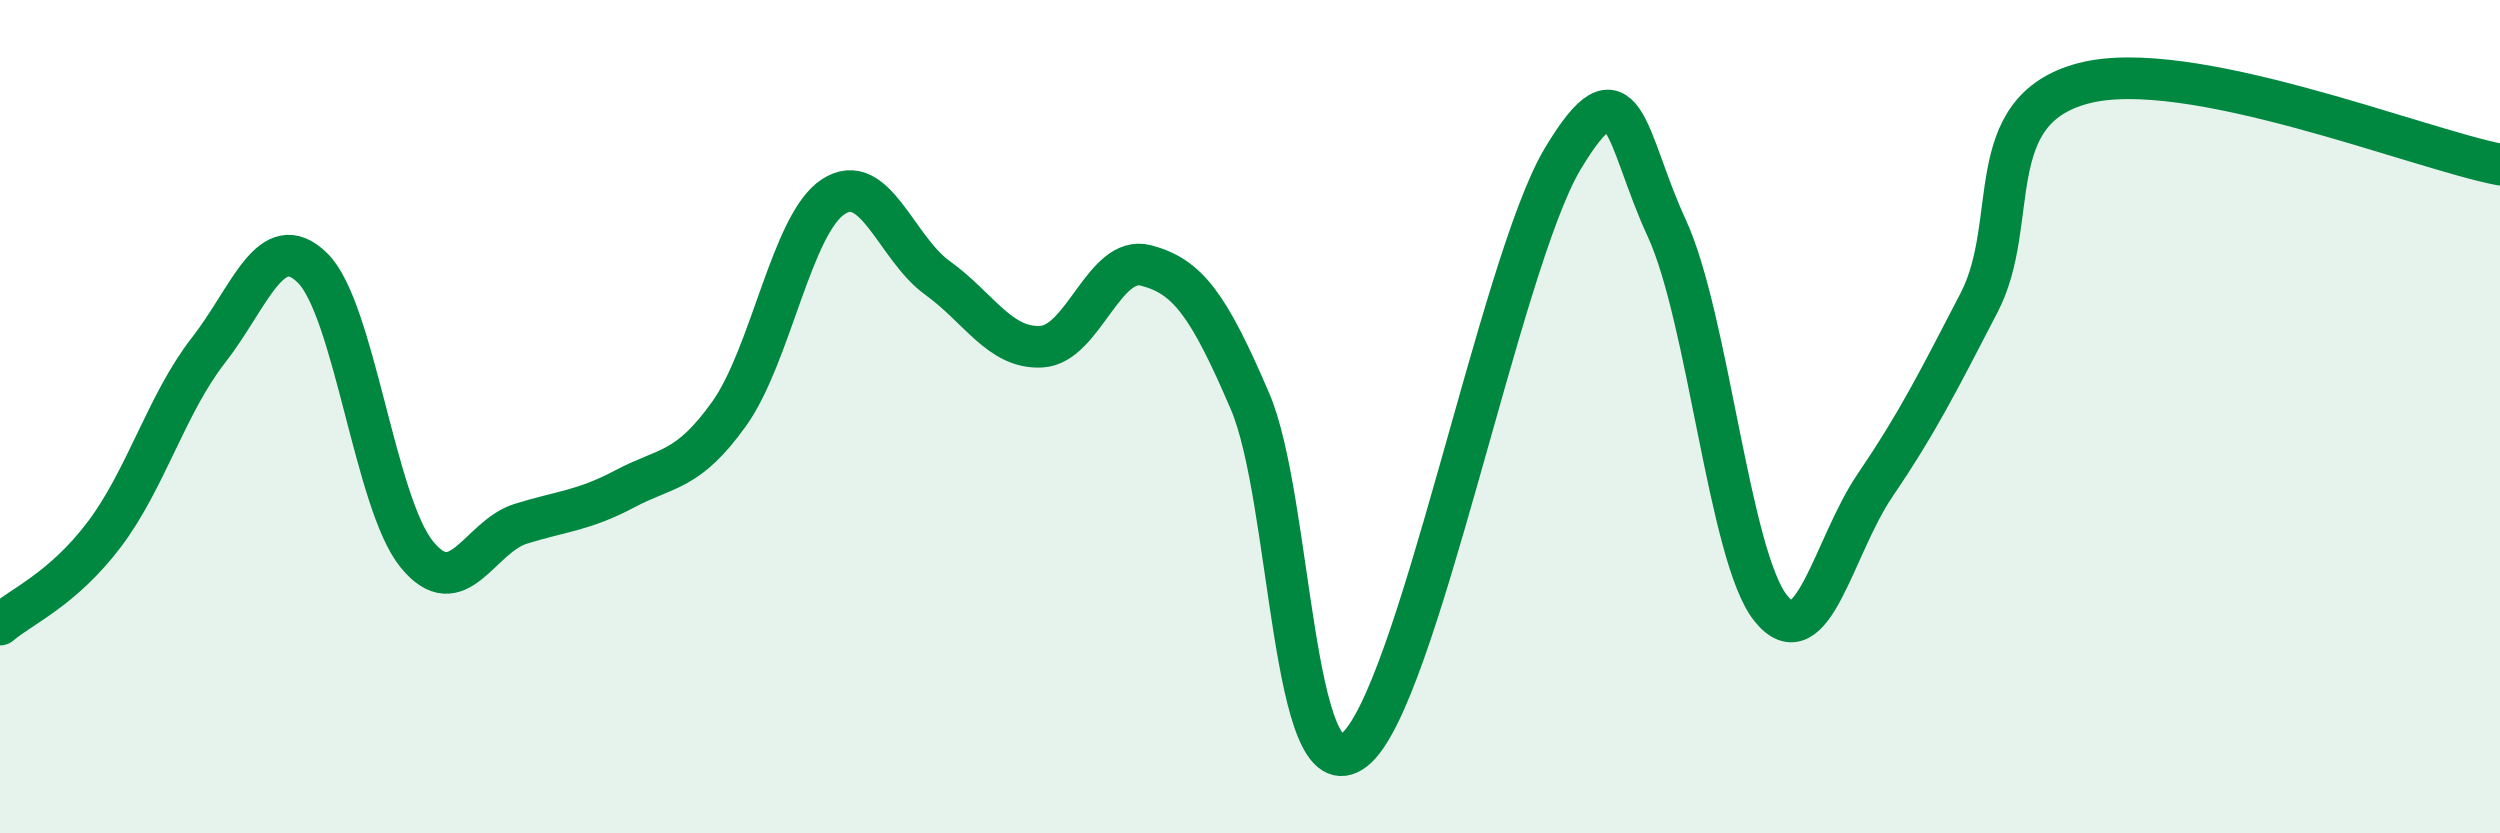
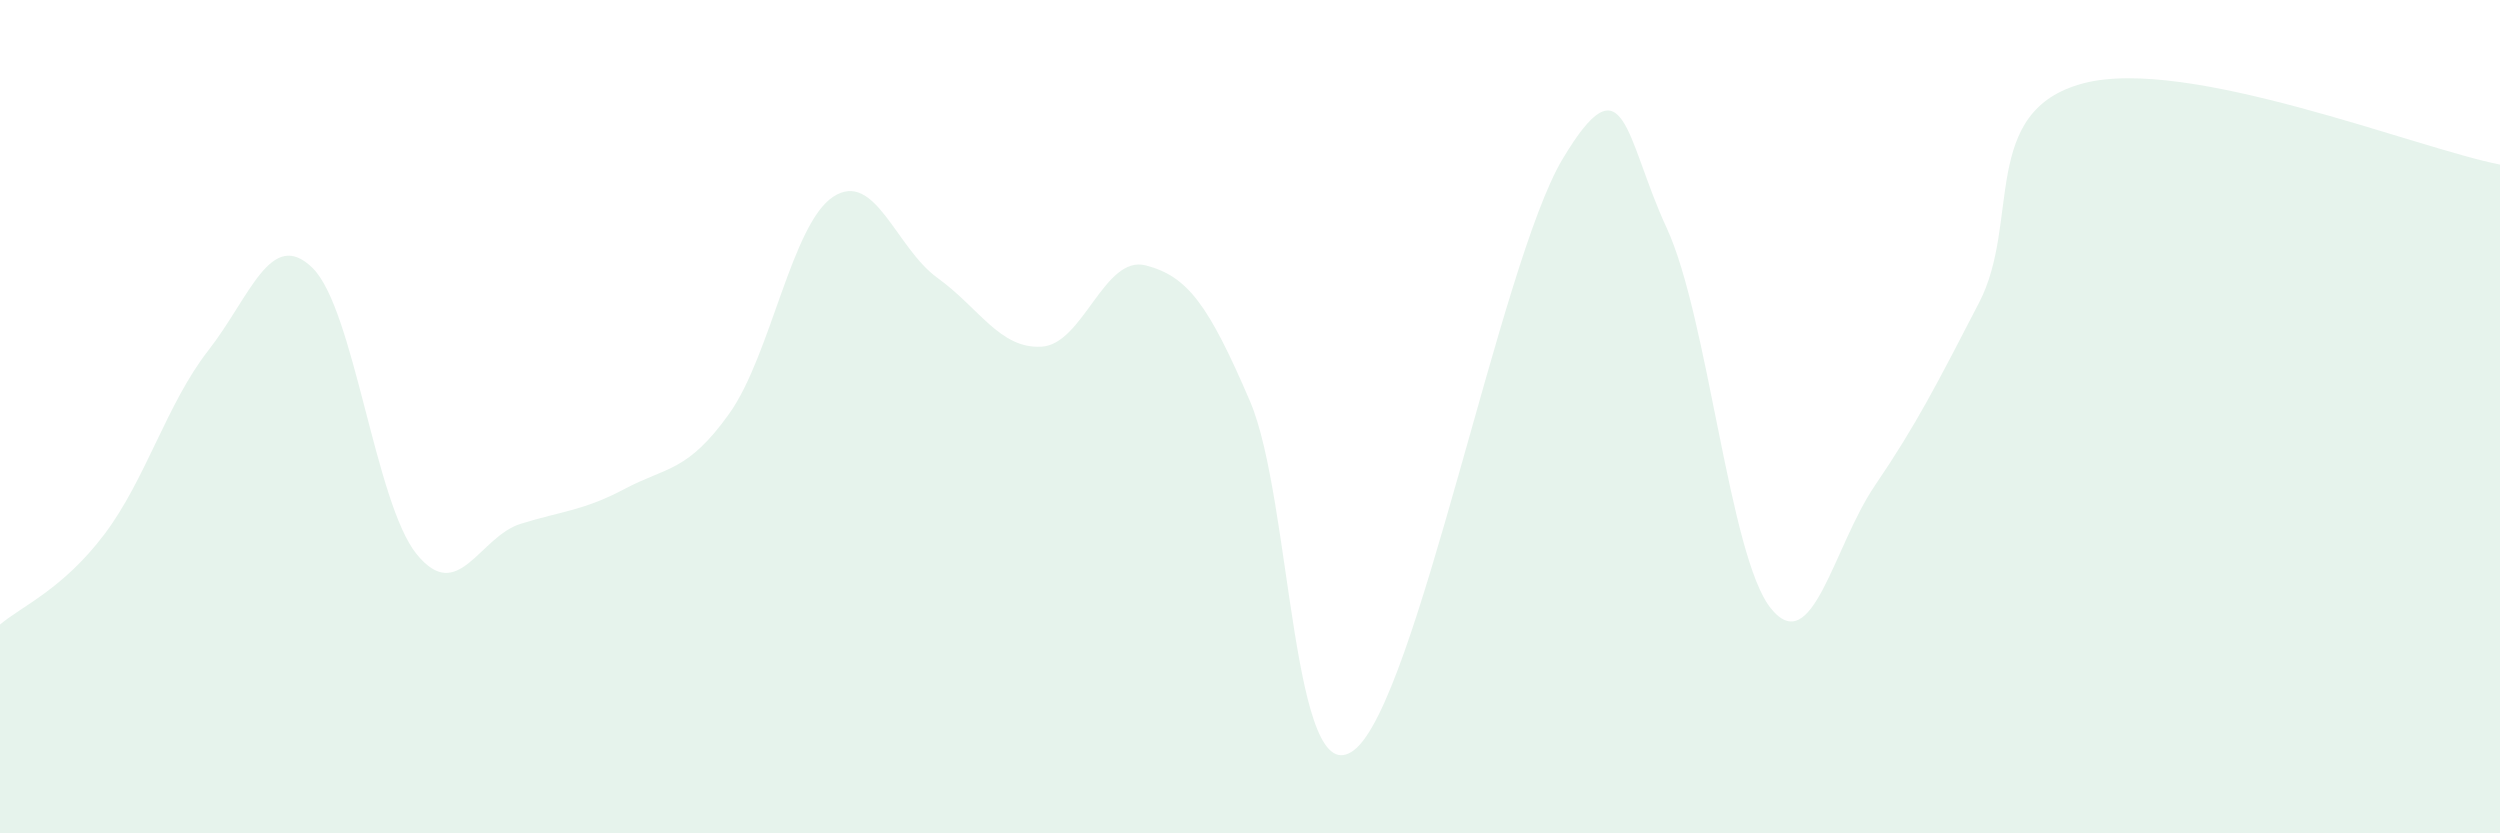
<svg xmlns="http://www.w3.org/2000/svg" width="60" height="20" viewBox="0 0 60 20">
  <path d="M 0,14.99 C 0.5,14.56 1.5,14.15 2.5,12.83 C 3.5,11.51 4,9.69 5,8.41 C 6,7.13 6.5,5.45 7.5,6.43 C 8.5,7.41 9,12.07 10,13.3 C 11,14.53 11.5,12.88 12.5,12.57 C 13.5,12.26 14,12.26 15,11.73 C 16,11.2 16.5,11.33 17.5,9.93 C 18.5,8.53 19,5.37 20,4.72 C 21,4.07 21.5,5.95 22.5,6.67 C 23.5,7.39 24,8.38 25,8.32 C 26,8.26 26.5,6.11 27.5,6.37 C 28.5,6.63 29,7.3 30,9.63 C 31,11.96 31,19.16 32.5,18 C 34,16.84 36,6.33 37.5,3.82 C 39,1.31 39,3.31 40,5.47 C 41,7.63 41.5,13.36 42.5,14.6 C 43.5,15.84 44,13.12 45,11.65 C 46,10.18 46.5,9.19 47.5,7.26 C 48.5,5.33 47.5,2.66 50,2 C 52.5,1.34 58,3.56 60,3.95L60 20L0 20Z" fill="#008740" opacity="0.1" stroke-linecap="round" stroke-linejoin="round" />
-   <path d="M 0,14.99 C 0.5,14.56 1.5,14.15 2.5,12.83 C 3.5,11.51 4,9.69 5,8.41 C 6,7.13 6.5,5.45 7.5,6.43 C 8.5,7.41 9,12.07 10,13.3 C 11,14.53 11.5,12.88 12.5,12.57 C 13.5,12.26 14,12.26 15,11.73 C 16,11.2 16.5,11.33 17.5,9.93 C 18.5,8.53 19,5.37 20,4.72 C 21,4.07 21.5,5.95 22.5,6.67 C 23.5,7.39 24,8.38 25,8.32 C 26,8.26 26.5,6.11 27.5,6.37 C 28.5,6.63 29,7.3 30,9.63 C 31,11.96 31,19.16 32.5,18 C 34,16.84 36,6.33 37.5,3.82 C 39,1.31 39,3.31 40,5.47 C 41,7.63 41.5,13.36 42.5,14.6 C 43.5,15.84 44,13.12 45,11.65 C 46,10.18 46.5,9.19 47.5,7.26 C 48.5,5.33 47.5,2.66 50,2 C 52.5,1.34 58,3.56 60,3.95" stroke="#008740" stroke-width="1" fill="none" stroke-linecap="round" stroke-linejoin="round" />
</svg>